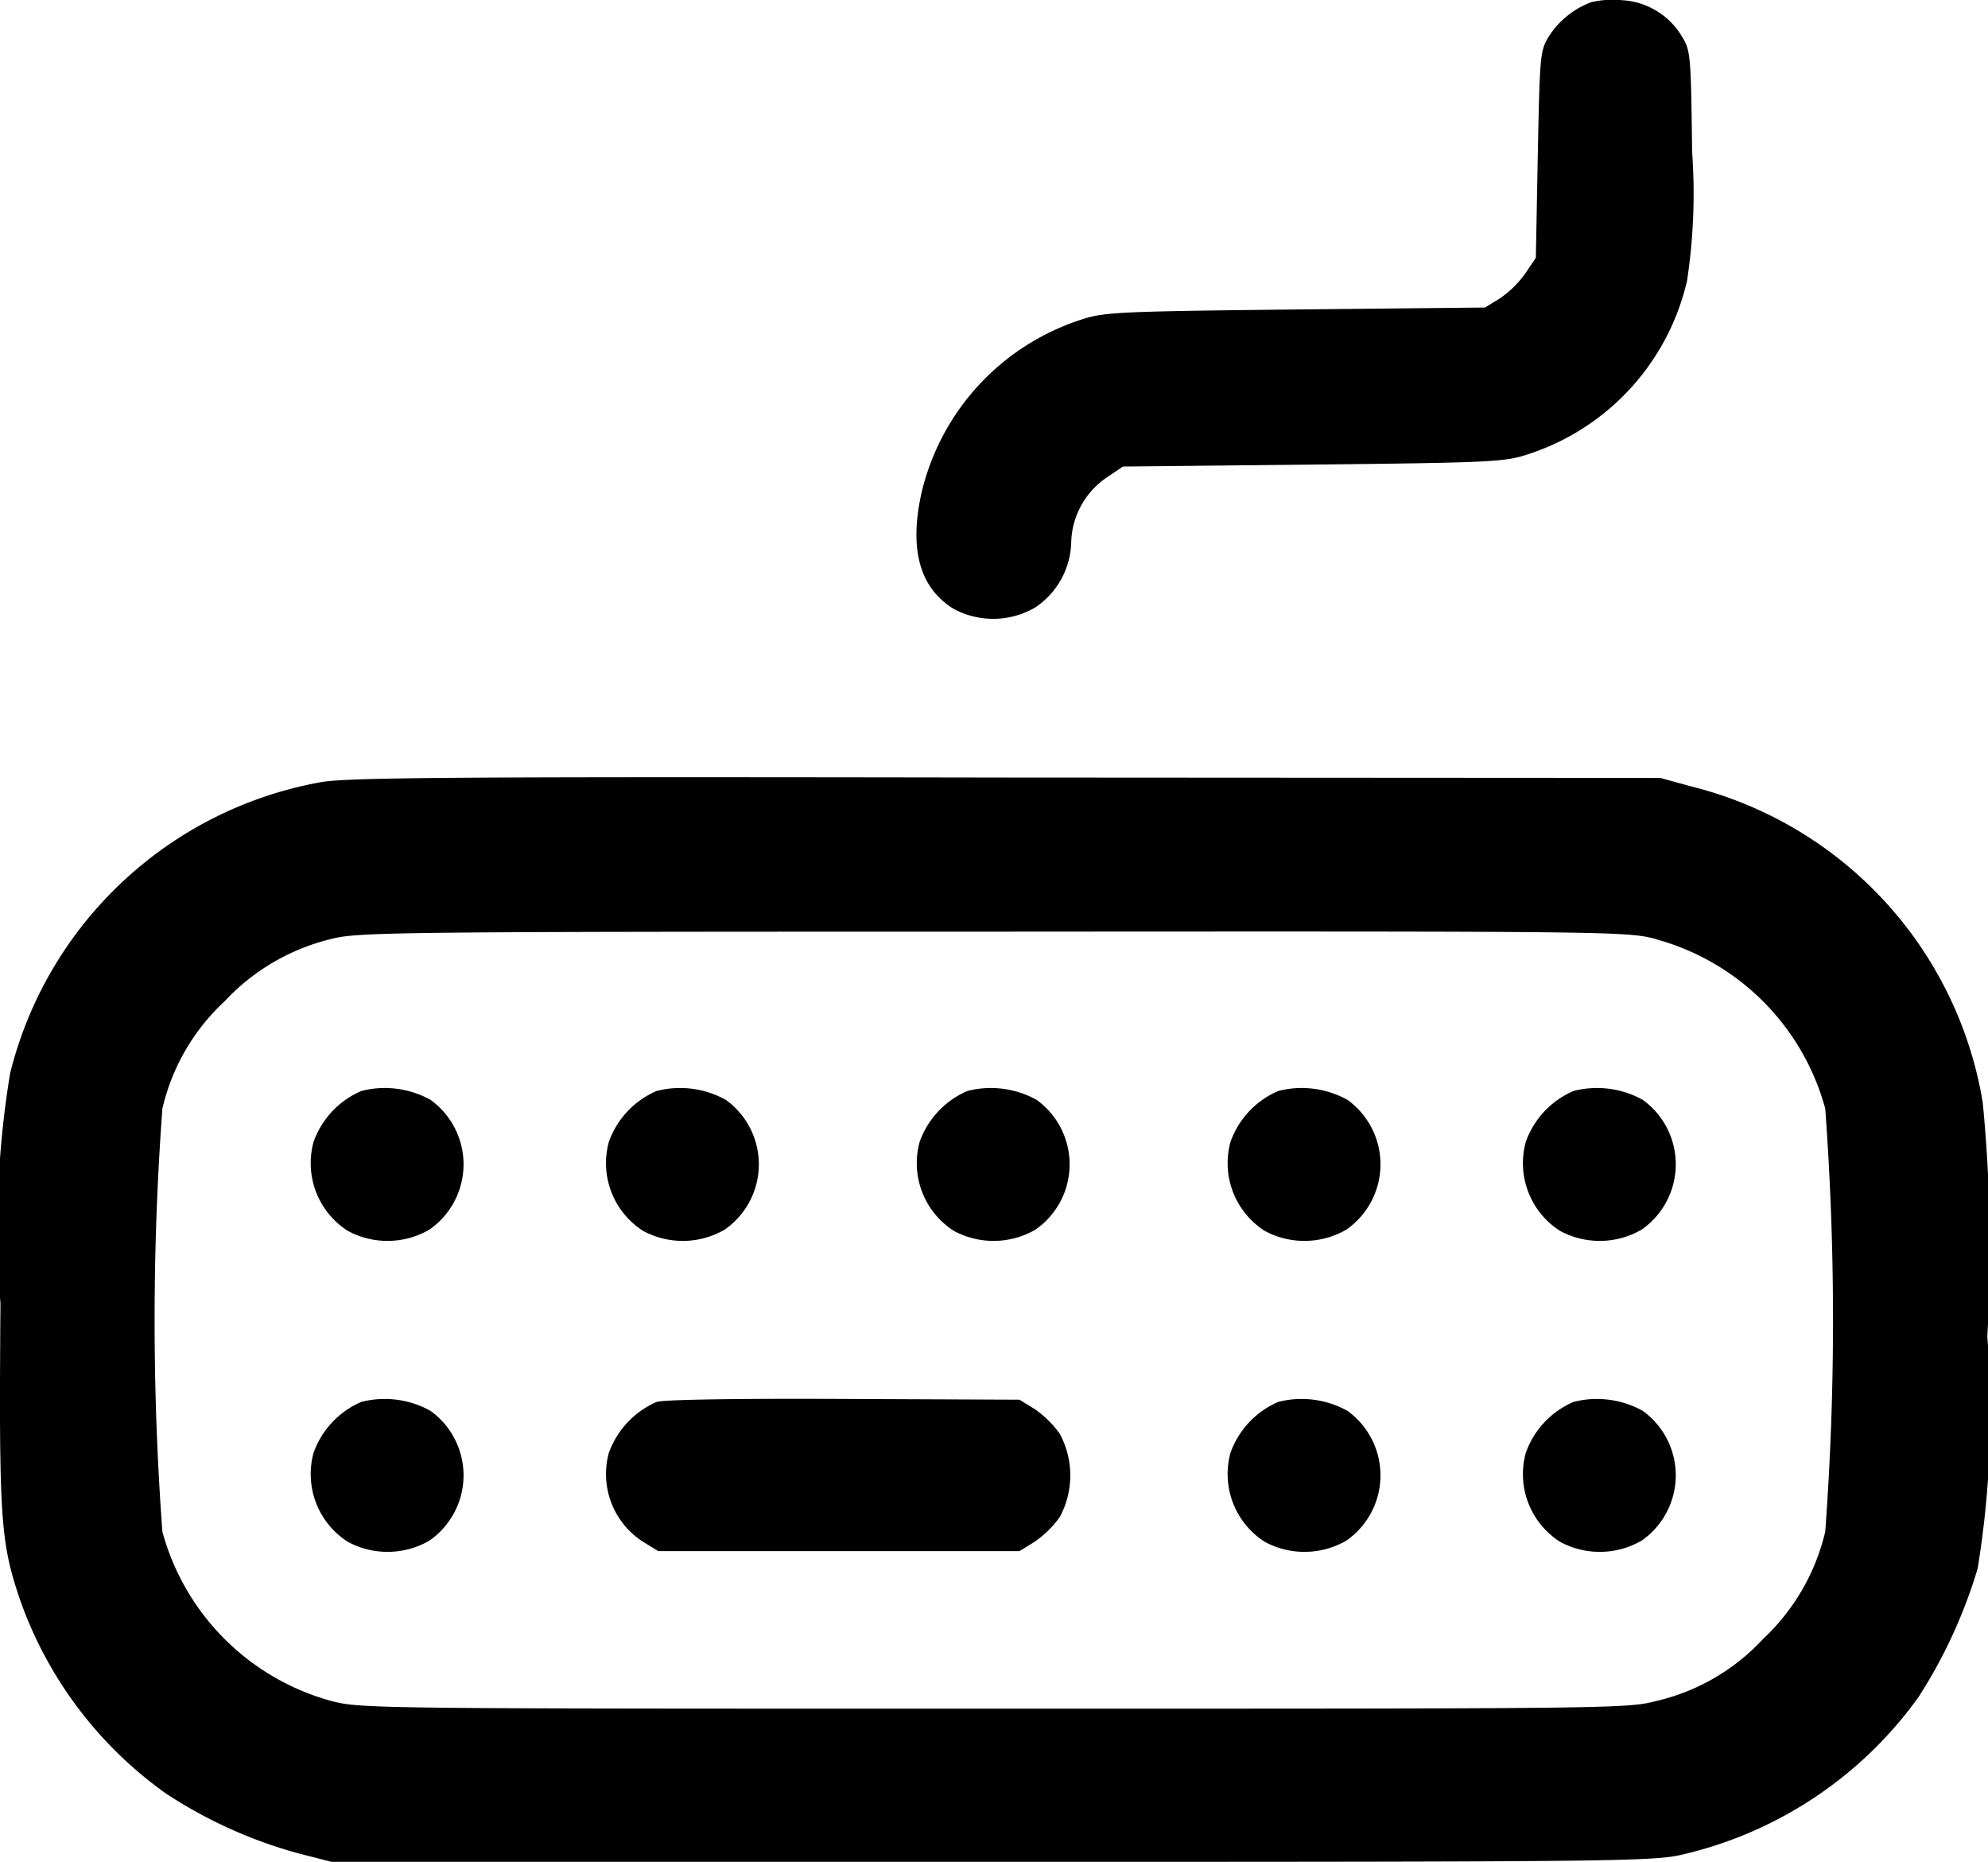
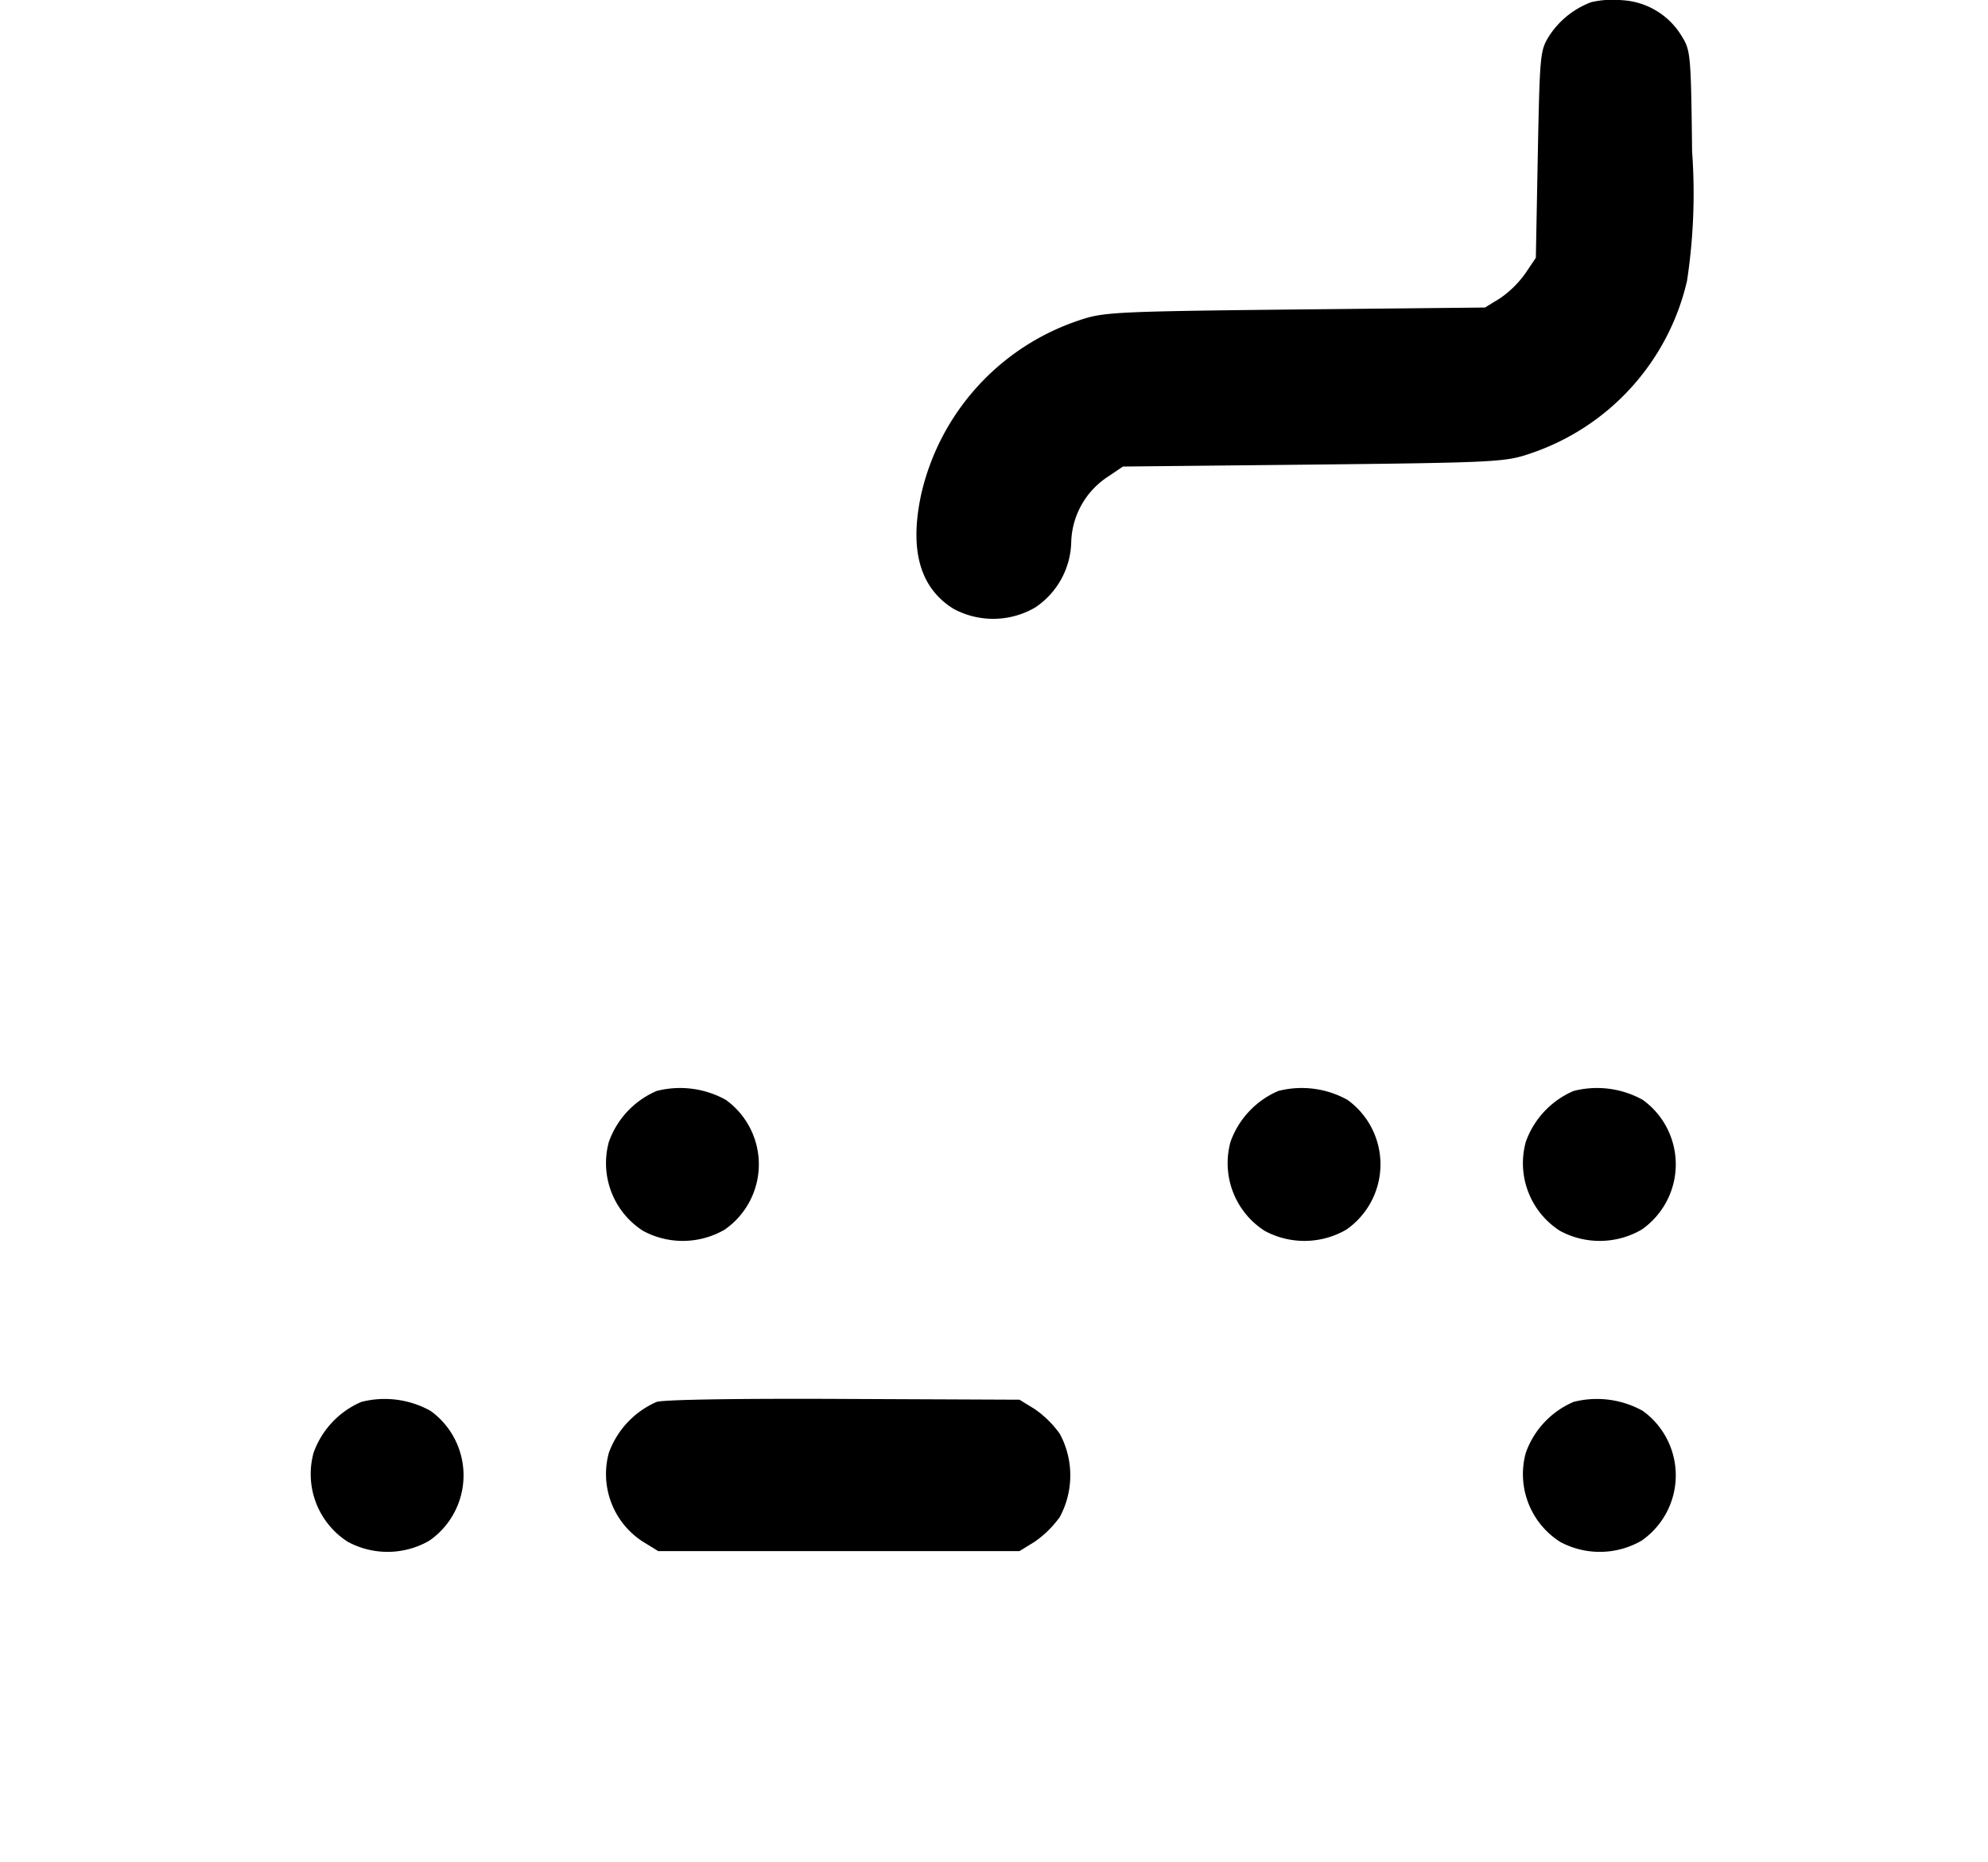
<svg xmlns="http://www.w3.org/2000/svg" width="26.323" height="24.649" viewBox="0 0 26.323 24.649">
  <g transform="translate(-2992.183 -663.359)">
    <path d="M3237.094,663.387a1.137,1.137,0,0,0-.566.458c-.113.185-.118.242-.144,1.559l-.026,1.368-.139.206a1.354,1.354,0,0,1-.334.329l-.2.123-2.521.026c-2.417.026-2.536.036-2.855.144a3.173,3.173,0,0,0-2.089,2.3c-.159.736-.02,1.24.427,1.518a1.106,1.106,0,0,0,1.08-.016,1.07,1.07,0,0,0,.479-.864,1.07,1.07,0,0,1,.479-.864l.206-.139,2.526-.026c2.423-.026,2.541-.036,2.86-.144a3.162,3.162,0,0,0,2.083-2.289,7.71,7.71,0,0,0,.067-1.713c-.015-1.3-.021-1.338-.139-1.528a.985.985,0,0,0-.782-.473A1.28,1.28,0,0,0,3237.094,663.387Z" transform="translate(-223.839 0)" />
-     <path d="M2996.427,863.4a5.185,5.185,0,0,0-4.11,3.853,12.607,12.607,0,0,0-.128,3.045c-.021,2.824,0,3.148.247,3.889a5.306,5.306,0,0,0,1.944,2.6,6.115,6.115,0,0,0,1.734.787l.458.118h8.746c8.333,0,8.766-.005,9.156-.1a5.328,5.328,0,0,0,3.113-2.083,6.674,6.674,0,0,0,.782-1.7,12.836,12.836,0,0,0,.128-3.071,20.061,20.061,0,0,0-.061-3.1,5.18,5.18,0,0,0-3.858-4.182l-.411-.113-8.668-.005C2998.223,863.326,2996.767,863.336,2996.427,863.4Zm17.681,2.078a3.191,3.191,0,0,1,2.243,2.243,38.149,38.149,0,0,1,0,5.6,2.833,2.833,0,0,1-.823,1.42,2.784,2.784,0,0,1-1.42.823c-.386.1-.6.1-8.766.1s-8.38,0-8.766-.1a3.191,3.191,0,0,1-2.243-2.243,38.149,38.149,0,0,1,0-5.6,2.8,2.8,0,0,1,.823-1.42,2.841,2.841,0,0,1,1.4-.823c.36-.093.674-.1,8.766-.1C3013.512,865.373,3013.723,865.373,3014.109,865.476Z" transform="translate(0 -189.686)" />
-     <path d="M3072.87,943.379a1.153,1.153,0,0,0-.633.674,1.064,1.064,0,0,0,.453,1.178,1.106,1.106,0,0,0,1.08-.016,1.052,1.052,0,0,0,.016-1.718A1.247,1.247,0,0,0,3072.87,943.379Z" transform="translate(-75.902 -265.578)" />
    <path d="M3148.871,943.379a1.153,1.153,0,0,0-.633.674,1.064,1.064,0,0,0,.453,1.178,1.106,1.106,0,0,0,1.08-.016,1.052,1.052,0,0,0,.016-1.718A1.247,1.247,0,0,0,3148.871,943.379Z" transform="translate(-147.993 -265.578)" />
-     <path d="M3228.87,943.379a1.153,1.153,0,0,0-.633.674,1.064,1.064,0,0,0,.453,1.178,1.106,1.106,0,0,0,1.08-.016,1.052,1.052,0,0,0,.016-1.718A1.248,1.248,0,0,0,3228.87,943.379Z" transform="translate(-223.877 -265.578)" />
    <path d="M3308.871,943.379a1.153,1.153,0,0,0-.633.674,1.064,1.064,0,0,0,.453,1.178,1.106,1.106,0,0,0,1.08-.016,1.052,1.052,0,0,0,.016-1.718A1.247,1.247,0,0,0,3308.871,943.379Z" transform="translate(-299.762 -265.578)" />
    <path d="M3384.871,943.379a1.152,1.152,0,0,0-.633.674,1.063,1.063,0,0,0,.453,1.178,1.106,1.106,0,0,0,1.08-.016,1.052,1.052,0,0,0,.016-1.718A1.247,1.247,0,0,0,3384.871,943.379Z" transform="translate(-371.852 -265.578)" />
    <path d="M3072.87,1023.379a1.154,1.154,0,0,0-.633.674,1.064,1.064,0,0,0,.453,1.178,1.107,1.107,0,0,0,1.08-.015,1.052,1.052,0,0,0,.016-1.718A1.248,1.248,0,0,0,3072.87,1023.379Z" transform="translate(-75.902 -341.462)" />
    <path d="M3148.871,1023.323a1.169,1.169,0,0,0-.633.674,1.064,1.064,0,0,0,.453,1.178l.2.123h4.784l.2-.123a1.363,1.363,0,0,0,.334-.329,1.16,1.16,0,0,0,0-1.1,1.362,1.362,0,0,0-.334-.329l-.2-.123-2.315-.01C3149.982,1023.277,3148.974,1023.292,3148.871,1023.323Z" transform="translate(-147.993 -341.406)" />
-     <path d="M3308.871,1023.379a1.154,1.154,0,0,0-.633.674,1.064,1.064,0,0,0,.453,1.178,1.107,1.107,0,0,0,1.08-.015,1.052,1.052,0,0,0,.016-1.718A1.248,1.248,0,0,0,3308.871,1023.379Z" transform="translate(-299.762 -341.462)" />
    <path d="M3384.871,1023.379a1.152,1.152,0,0,0-.633.674,1.063,1.063,0,0,0,.453,1.178,1.106,1.106,0,0,0,1.08-.015,1.052,1.052,0,0,0,.016-1.718A1.248,1.248,0,0,0,3384.871,1023.379Z" transform="translate(-371.852 -341.462)" />
  </g>
</svg>